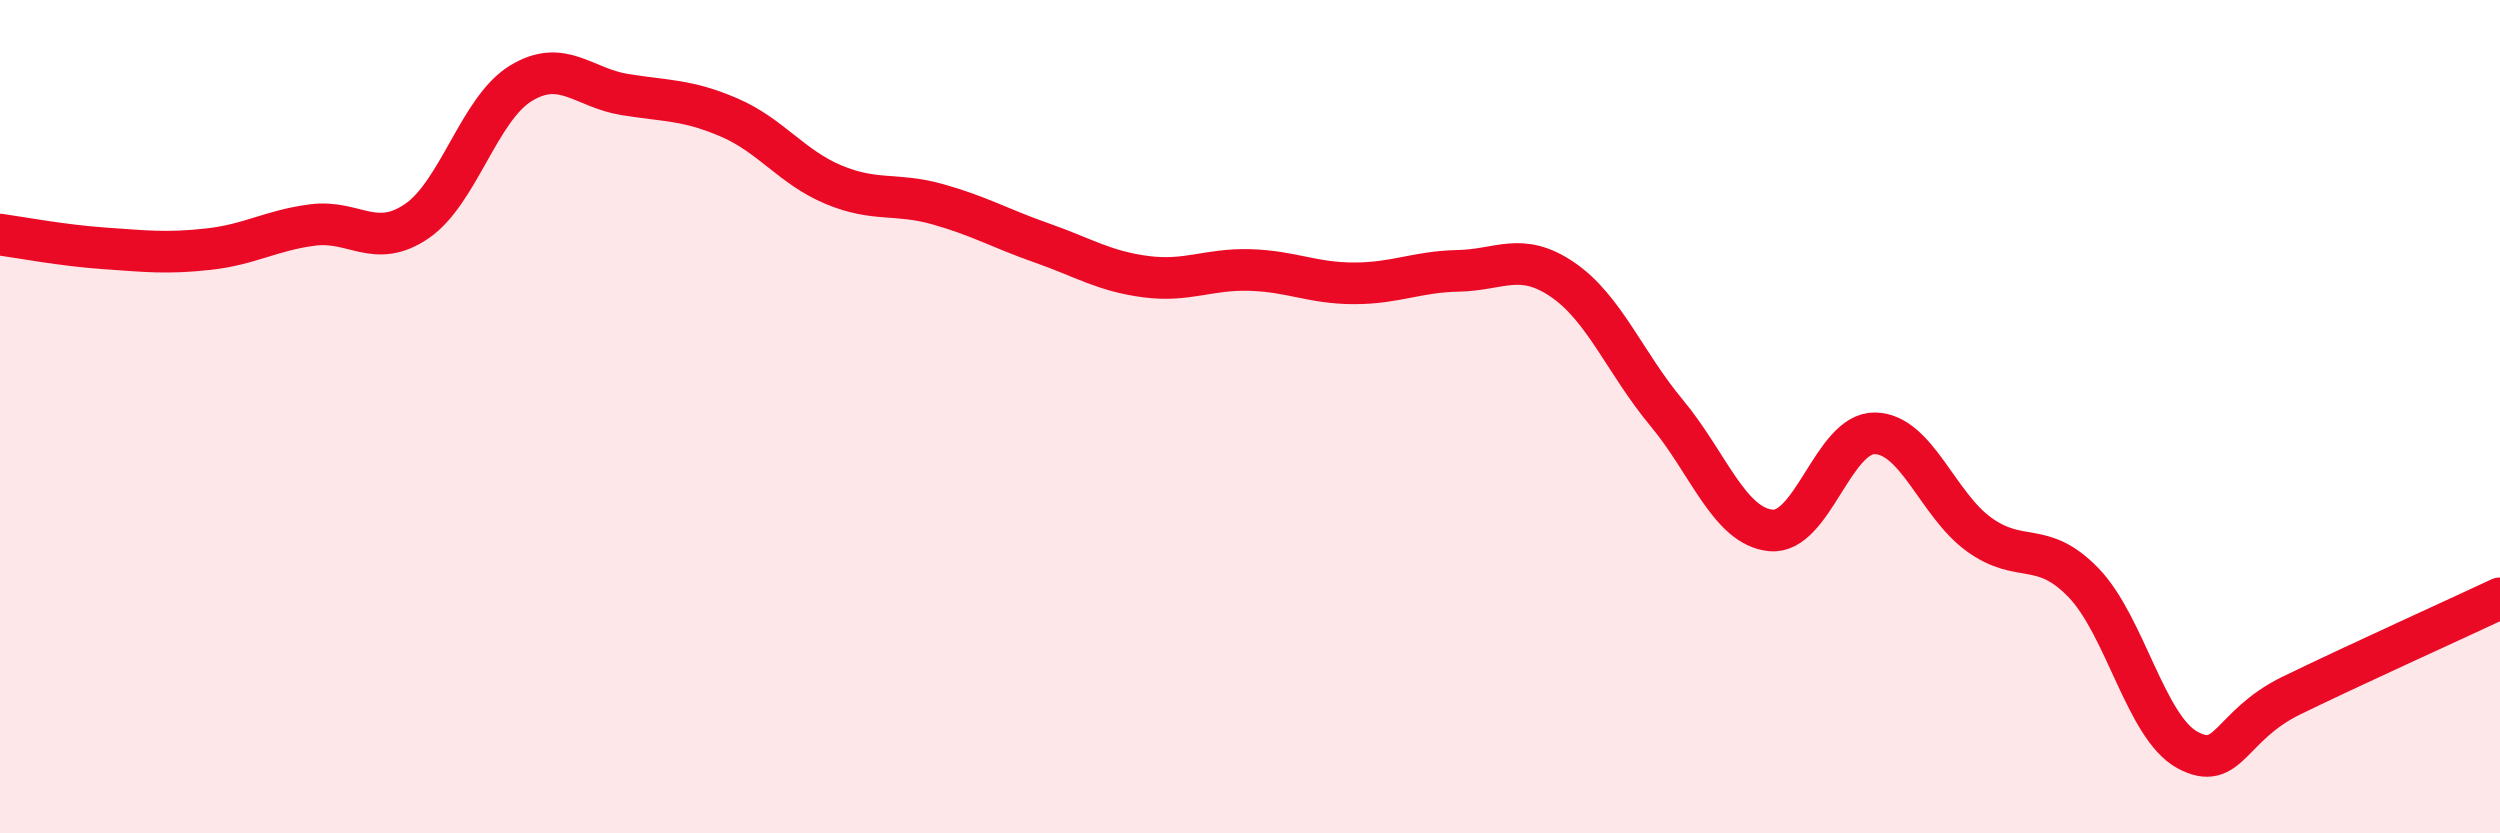
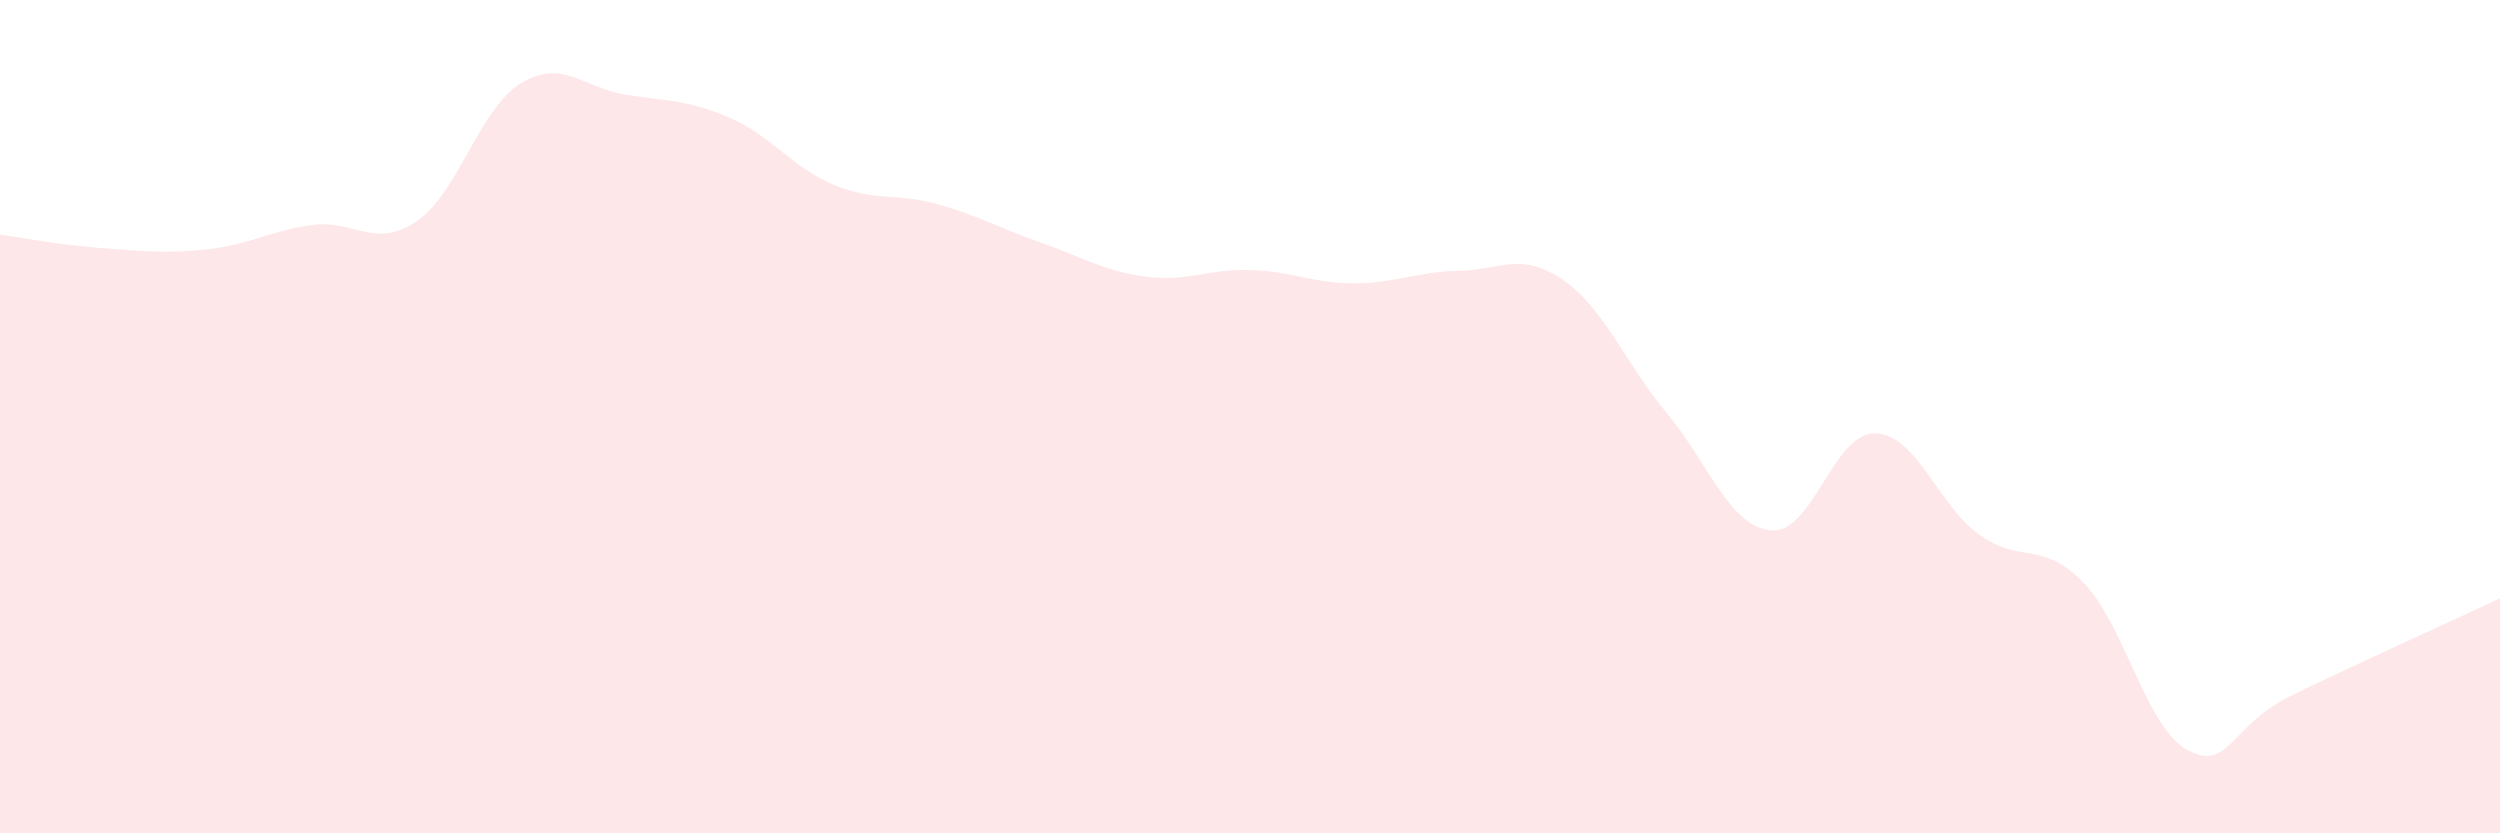
<svg xmlns="http://www.w3.org/2000/svg" width="60" height="20" viewBox="0 0 60 20">
  <path d="M 0,5.63 C 0.5,5.7 1.5,5.89 2.5,5.96 C 3.5,6.03 4,6.09 5,5.98 C 6,5.87 6.5,5.53 7.5,5.4 C 8.5,5.27 9,5.99 10,5.31 C 11,4.63 11.5,2.61 12.5,2 C 13.5,1.39 14,2.11 15,2.27 C 16,2.43 16.5,2.39 17.5,2.82 C 18.5,3.25 19,4.01 20,4.43 C 21,4.85 21.5,4.62 22.5,4.9 C 23.5,5.18 24,5.48 25,5.83 C 26,6.18 26.5,6.51 27.5,6.64 C 28.5,6.77 29,6.45 30,6.48 C 31,6.51 31.5,6.8 32.5,6.8 C 33.5,6.8 34,6.52 35,6.5 C 36,6.48 36.5,6.03 37.5,6.71 C 38.5,7.39 39,8.71 40,9.91 C 41,11.11 41.5,12.63 42.5,12.73 C 43.5,12.83 44,10.38 45,10.4 C 46,10.42 46.5,12.11 47.5,12.83 C 48.5,13.55 49,12.95 50,13.98 C 51,15.01 51.5,17.46 52.5,18 C 53.5,18.54 53.5,17.42 55,16.69 C 56.5,15.96 59,14.83 60,14.36L60 20L0 20Z" fill="#EB0A25" opacity="0.1" stroke-linecap="round" stroke-linejoin="round" />
-   <path d="M 0,5.63 C 0.5,5.7 1.5,5.89 2.5,5.96 C 3.5,6.03 4,6.09 5,5.98 C 6,5.87 6.5,5.53 7.5,5.4 C 8.5,5.27 9,5.99 10,5.31 C 11,4.63 11.5,2.61 12.5,2 C 13.5,1.39 14,2.11 15,2.27 C 16,2.43 16.5,2.39 17.5,2.82 C 18.5,3.25 19,4.01 20,4.43 C 21,4.85 21.5,4.62 22.5,4.9 C 23.5,5.18 24,5.48 25,5.83 C 26,6.18 26.5,6.51 27.5,6.64 C 28.5,6.77 29,6.45 30,6.48 C 31,6.51 31.5,6.8 32.5,6.8 C 33.5,6.8 34,6.52 35,6.5 C 36,6.48 36.5,6.03 37.5,6.71 C 38.5,7.39 39,8.71 40,9.91 C 41,11.11 41.5,12.63 42.5,12.73 C 43.5,12.83 44,10.38 45,10.4 C 46,10.42 46.5,12.11 47.5,12.83 C 48.5,13.55 49,12.95 50,13.98 C 51,15.01 51.5,17.46 52.5,18 C 53.5,18.54 53.5,17.42 55,16.69 C 56.5,15.96 59,14.83 60,14.36" stroke="#EB0A25" stroke-width="1" fill="none" stroke-linecap="round" stroke-linejoin="round" />
</svg>